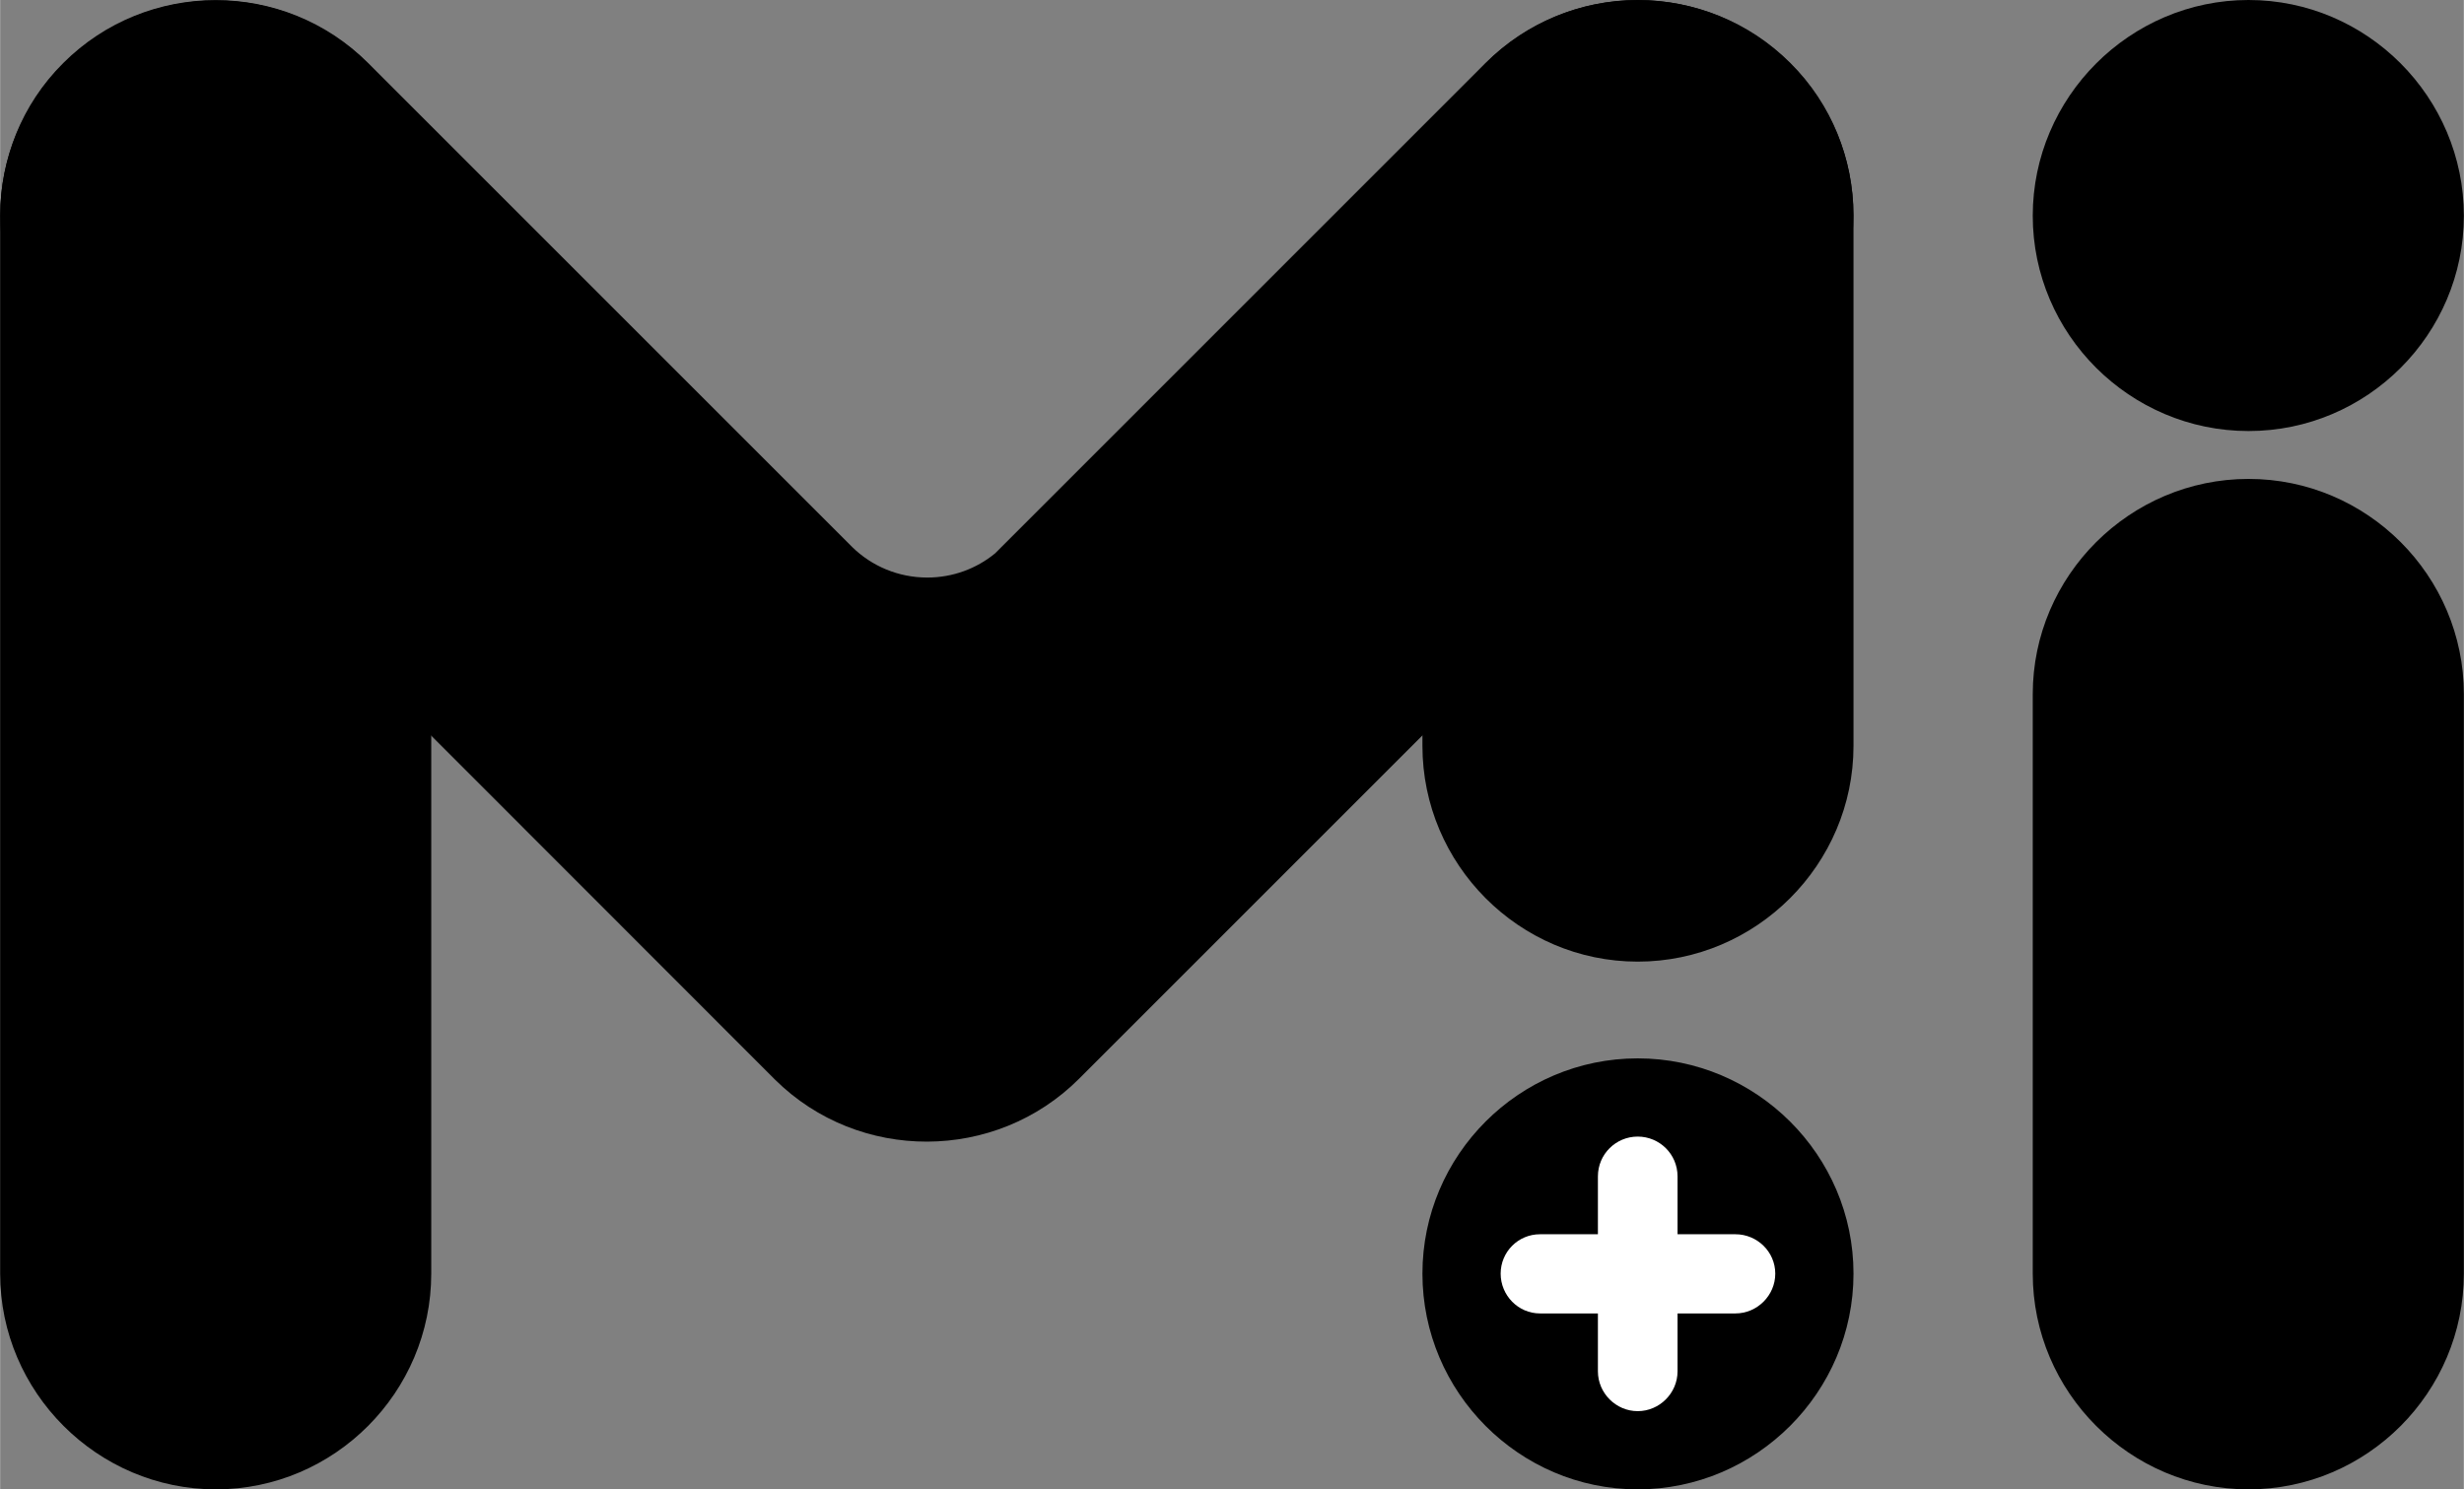
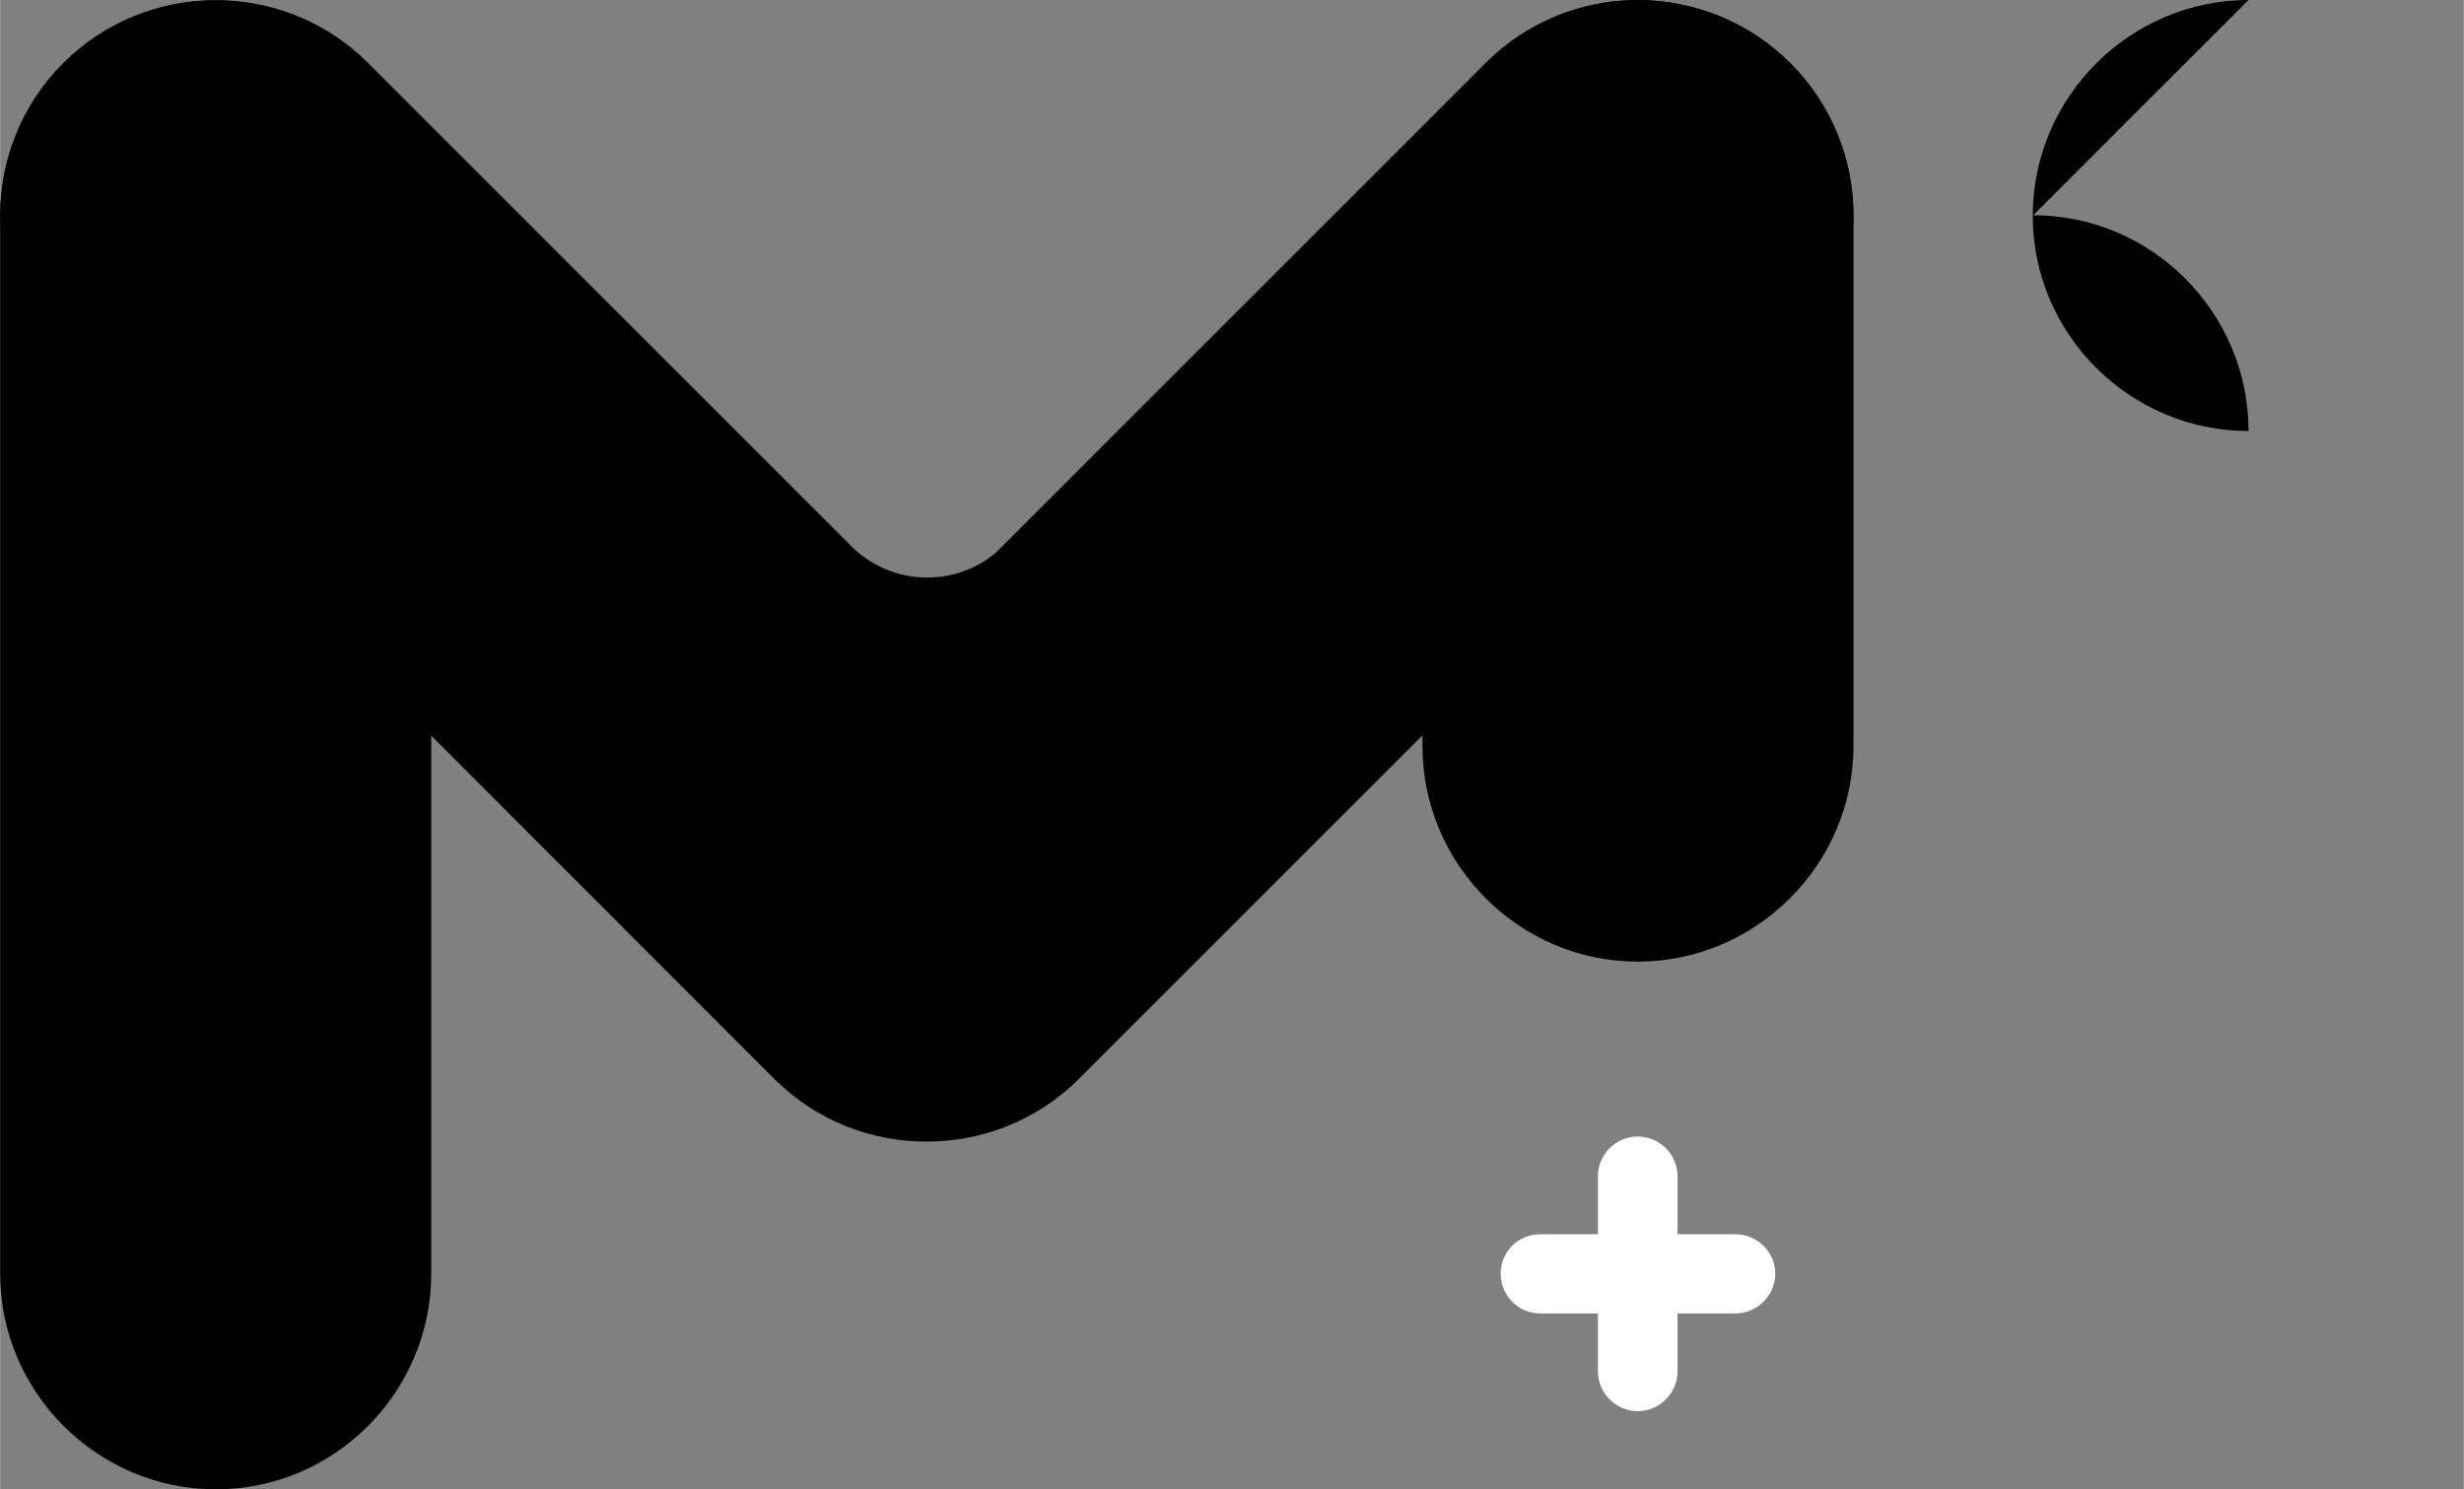
<svg xmlns="http://www.w3.org/2000/svg" xml:space="preserve" width="660px" height="399px" style="shape-rendering:geometricPrecision; text-rendering:geometricPrecision; image-rendering:optimizeQuality; fill-rule:evenodd; clip-rule:evenodd" viewBox="0 0 611.61 369.79">
  <rect x="0" y="0" width="611.61" height="369.79" fill="#808080" stroke="none" />
  <defs>
    <style type="text/css">
   
    .fil0 {fill:black}
    .fil1 {fill:white}
   
  </style>
  </defs>
  <g id="Camada_x0020_1">
    <path class="fil0" d="M406.52 0l0 0c-29.43,0 -53.44,24.14 -53.44,53.45l0 131.74c0,29.43 24.01,53.57 53.44,53.57l0 0c29.44,0 53.57,-24.14 53.57,-53.57l0 -131.74c0,-29.31 -24.13,-53.45 -53.57,-53.45z" />
-     <path class="fil0" d="M558.16 118.91l0 0c-29.43,0 -53.57,24.02 -53.57,53.45l0 143.87c0,29.43 24.14,53.56 53.57,53.56l0 0c29.44,0 53.45,-24.13 53.45,-53.56l0 -143.87c0,-29.43 -24.01,-53.45 -53.45,-53.45z" />
-     <path class="fil0" d="M558.16 0l0 0c-29.43,0 -53.57,24.14 -53.57,53.57l0 0c0,29.43 24.14,53.45 53.57,53.45l0 0c29.44,0 53.45,-24.02 53.45,-53.45l0 0c0,-29.43 -24.01,-53.57 -53.45,-53.57z" />
+     <path class="fil0" d="M558.16 0l0 0c-29.43,0 -53.57,24.14 -53.57,53.57l0 0c0,29.43 24.14,53.45 53.57,53.45l0 0l0 0c0,-29.43 -24.01,-53.57 -53.45,-53.57z" />
    <path class="fil0" d="M53.57 0.12l0 0c-29.43,0 -53.57,24.02 -53.57,53.45l0 262.66c0,29.43 24.14,53.56 53.57,53.56l0 0c29.43,0 53.45,-24.13 53.45,-53.56l0 -262.66c0,-29.43 -24.02,-53.45 -53.45,-53.45z" />
    <path class="fil0" d="M15.66 15.66l0 0c-20.84,20.72 -20.84,54.86 0,75.58l176.71 176.83c20.84,20.61 54.75,20.49 75.47,-0.23l176.59 -176.6c20.84,-20.72 20.84,-54.86 0,-75.58l0 0c-20.83,-20.84 -54.86,-20.84 -75.7,0l-121.73 121.73c-4.59,3.77 -10.48,6.01 -16.84,6.01l0 0c-7.18,0 -13.77,-2.83 -18.6,-7.54l-120.2 -120.2c-20.84,-20.84 -54.86,-20.84 -75.7,0l0 0z" />
-     <path class="fil0" d="M406.52 262.78l0 0c-29.43,0 -53.44,24.01 -53.44,53.45l0 0c0,29.43 24.01,53.56 53.44,53.56l0 0c29.44,0 53.57,-24.13 53.57,-53.56l0 0c0,-29.44 -24.13,-53.45 -53.57,-53.45z" />
    <path class="fil1" d="M406.52 282.2l0 0c-5.41,0 -9.88,4.36 -9.88,9.89l0 48.39c0,5.41 4.47,9.89 9.88,9.89l0 0c5.42,0 9.89,-4.48 9.89,-9.89l0 -48.39c0,-5.53 -4.47,-9.89 -9.89,-9.89z" />
    <path class="fil1" d="M440.67 316.23l0 0c0,-5.42 -4.48,-9.78 -9.89,-9.78l-48.51 0c-5.41,0 -9.77,4.36 -9.77,9.78l0 0c0,5.41 4.36,9.88 9.77,9.88l48.51 0c5.41,0 9.89,-4.47 9.89,-9.88z" />
  </g>
</svg>